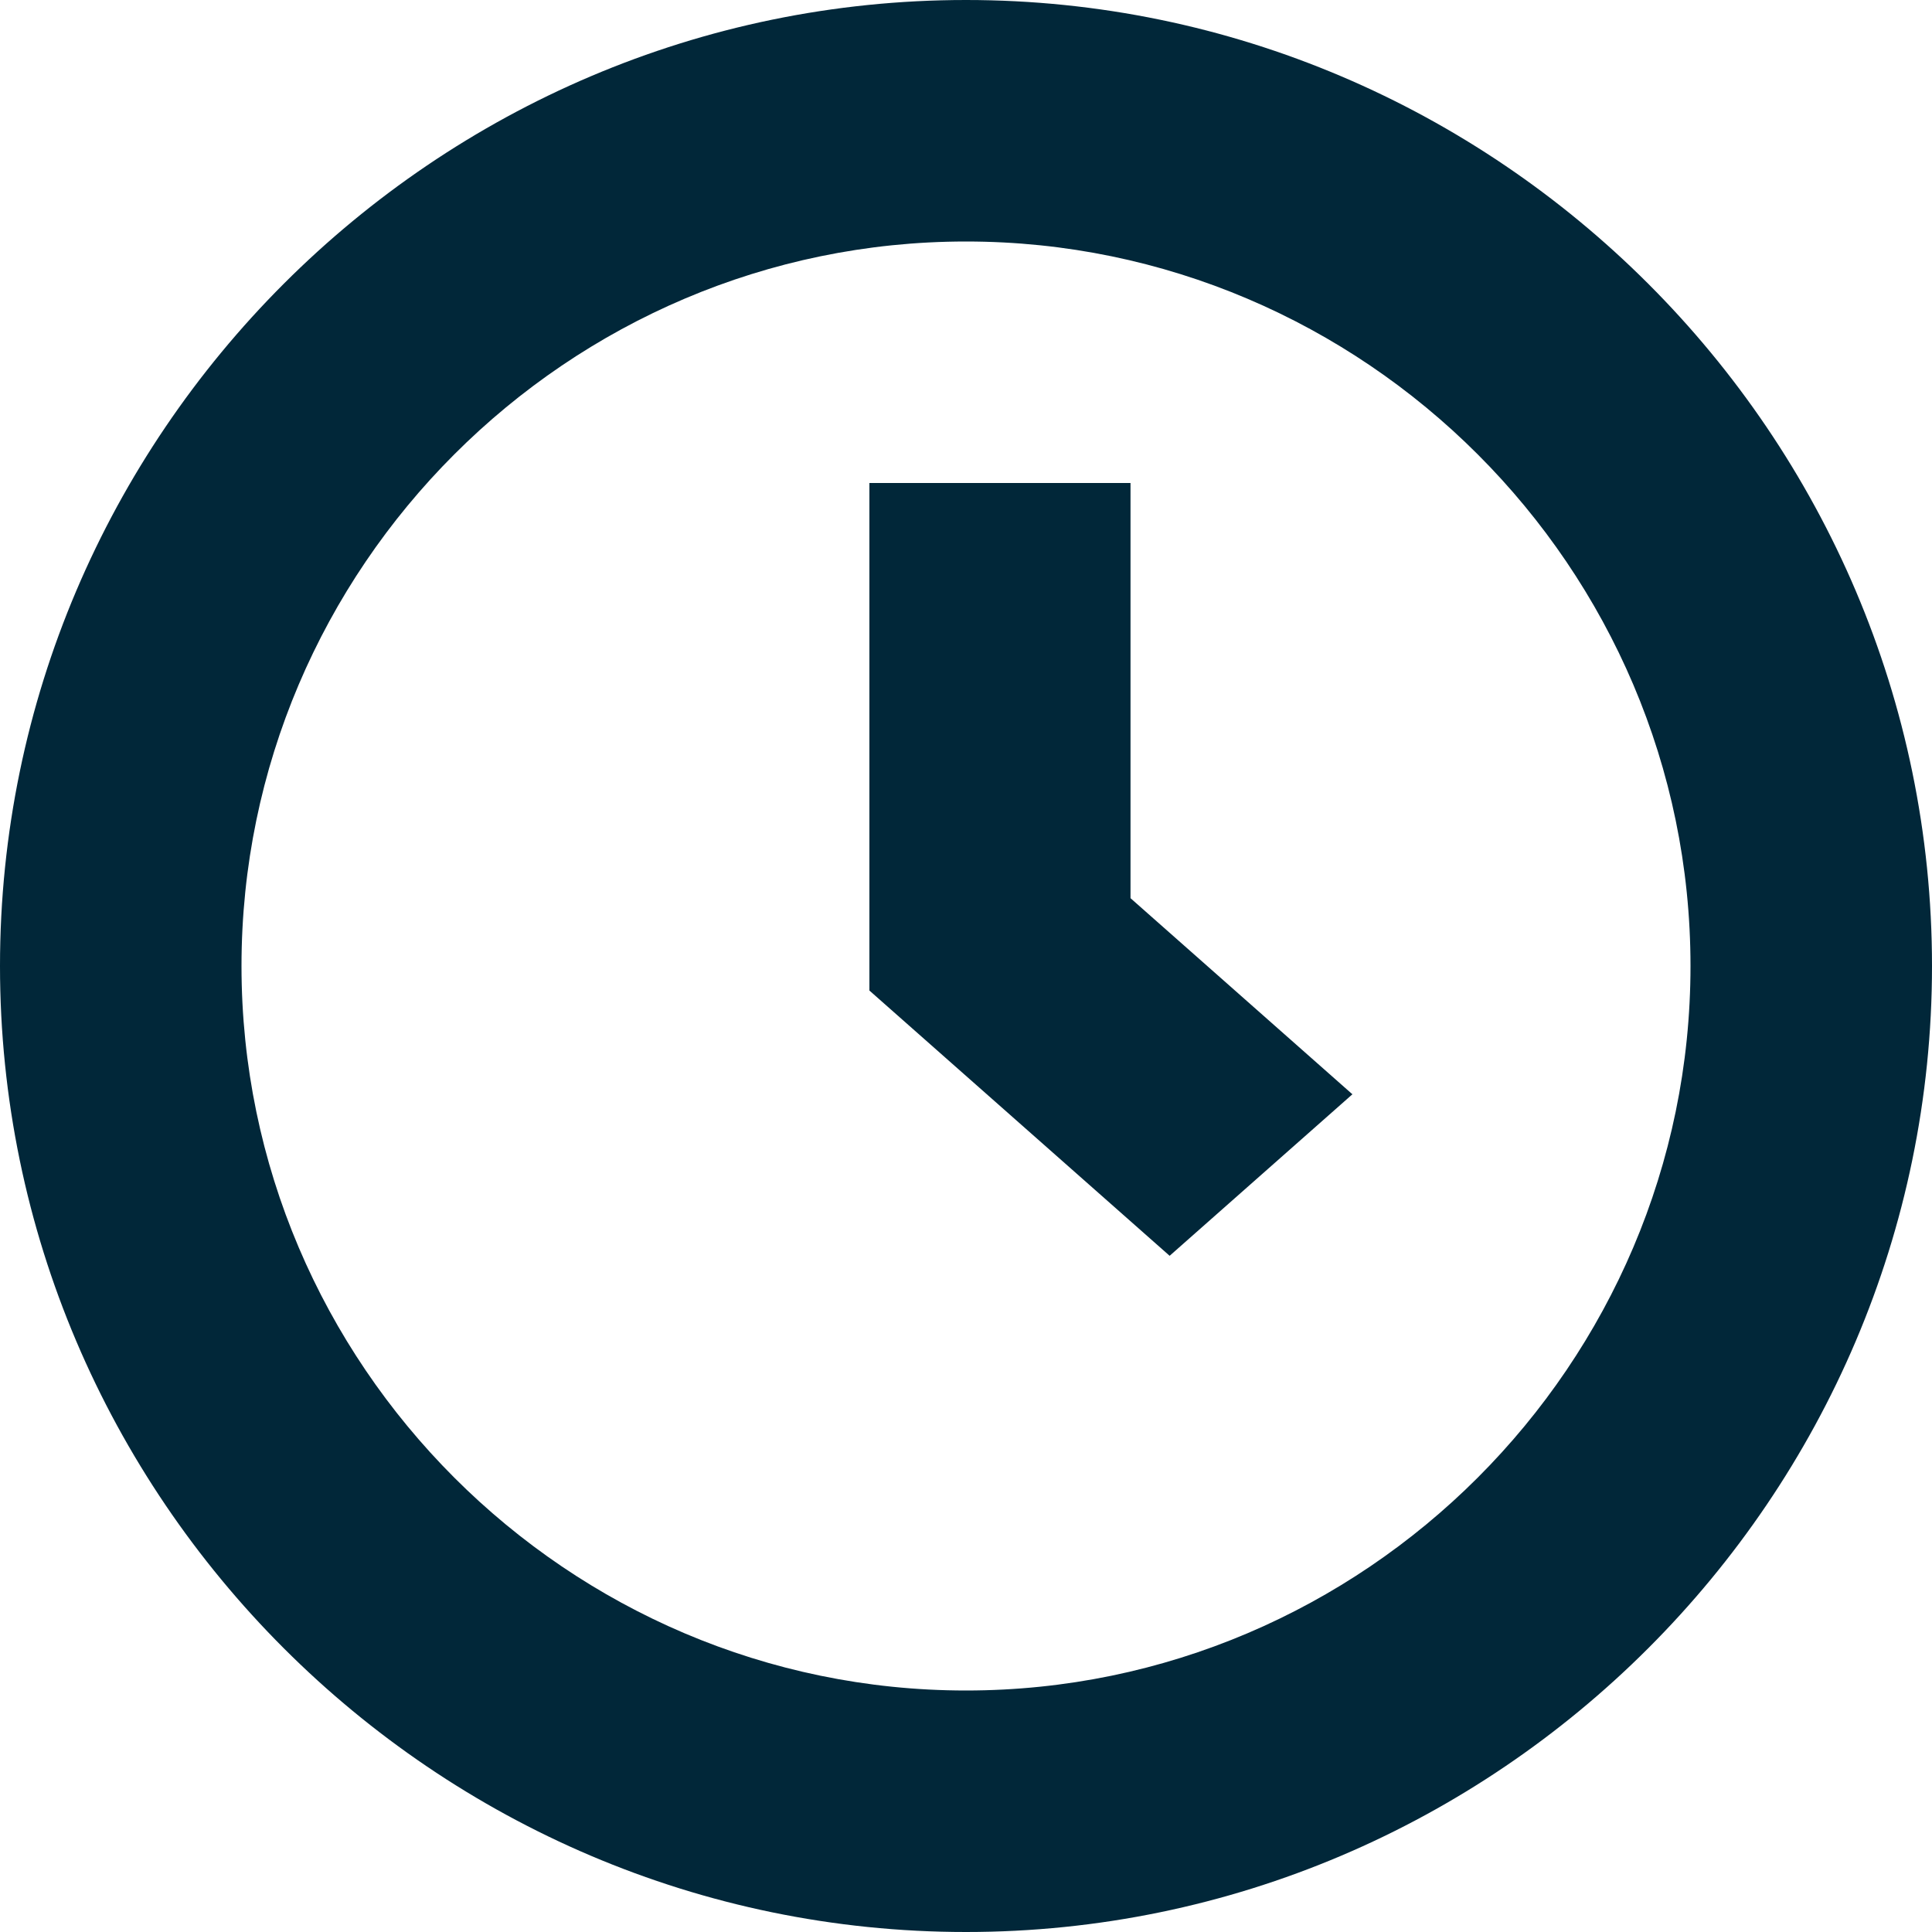
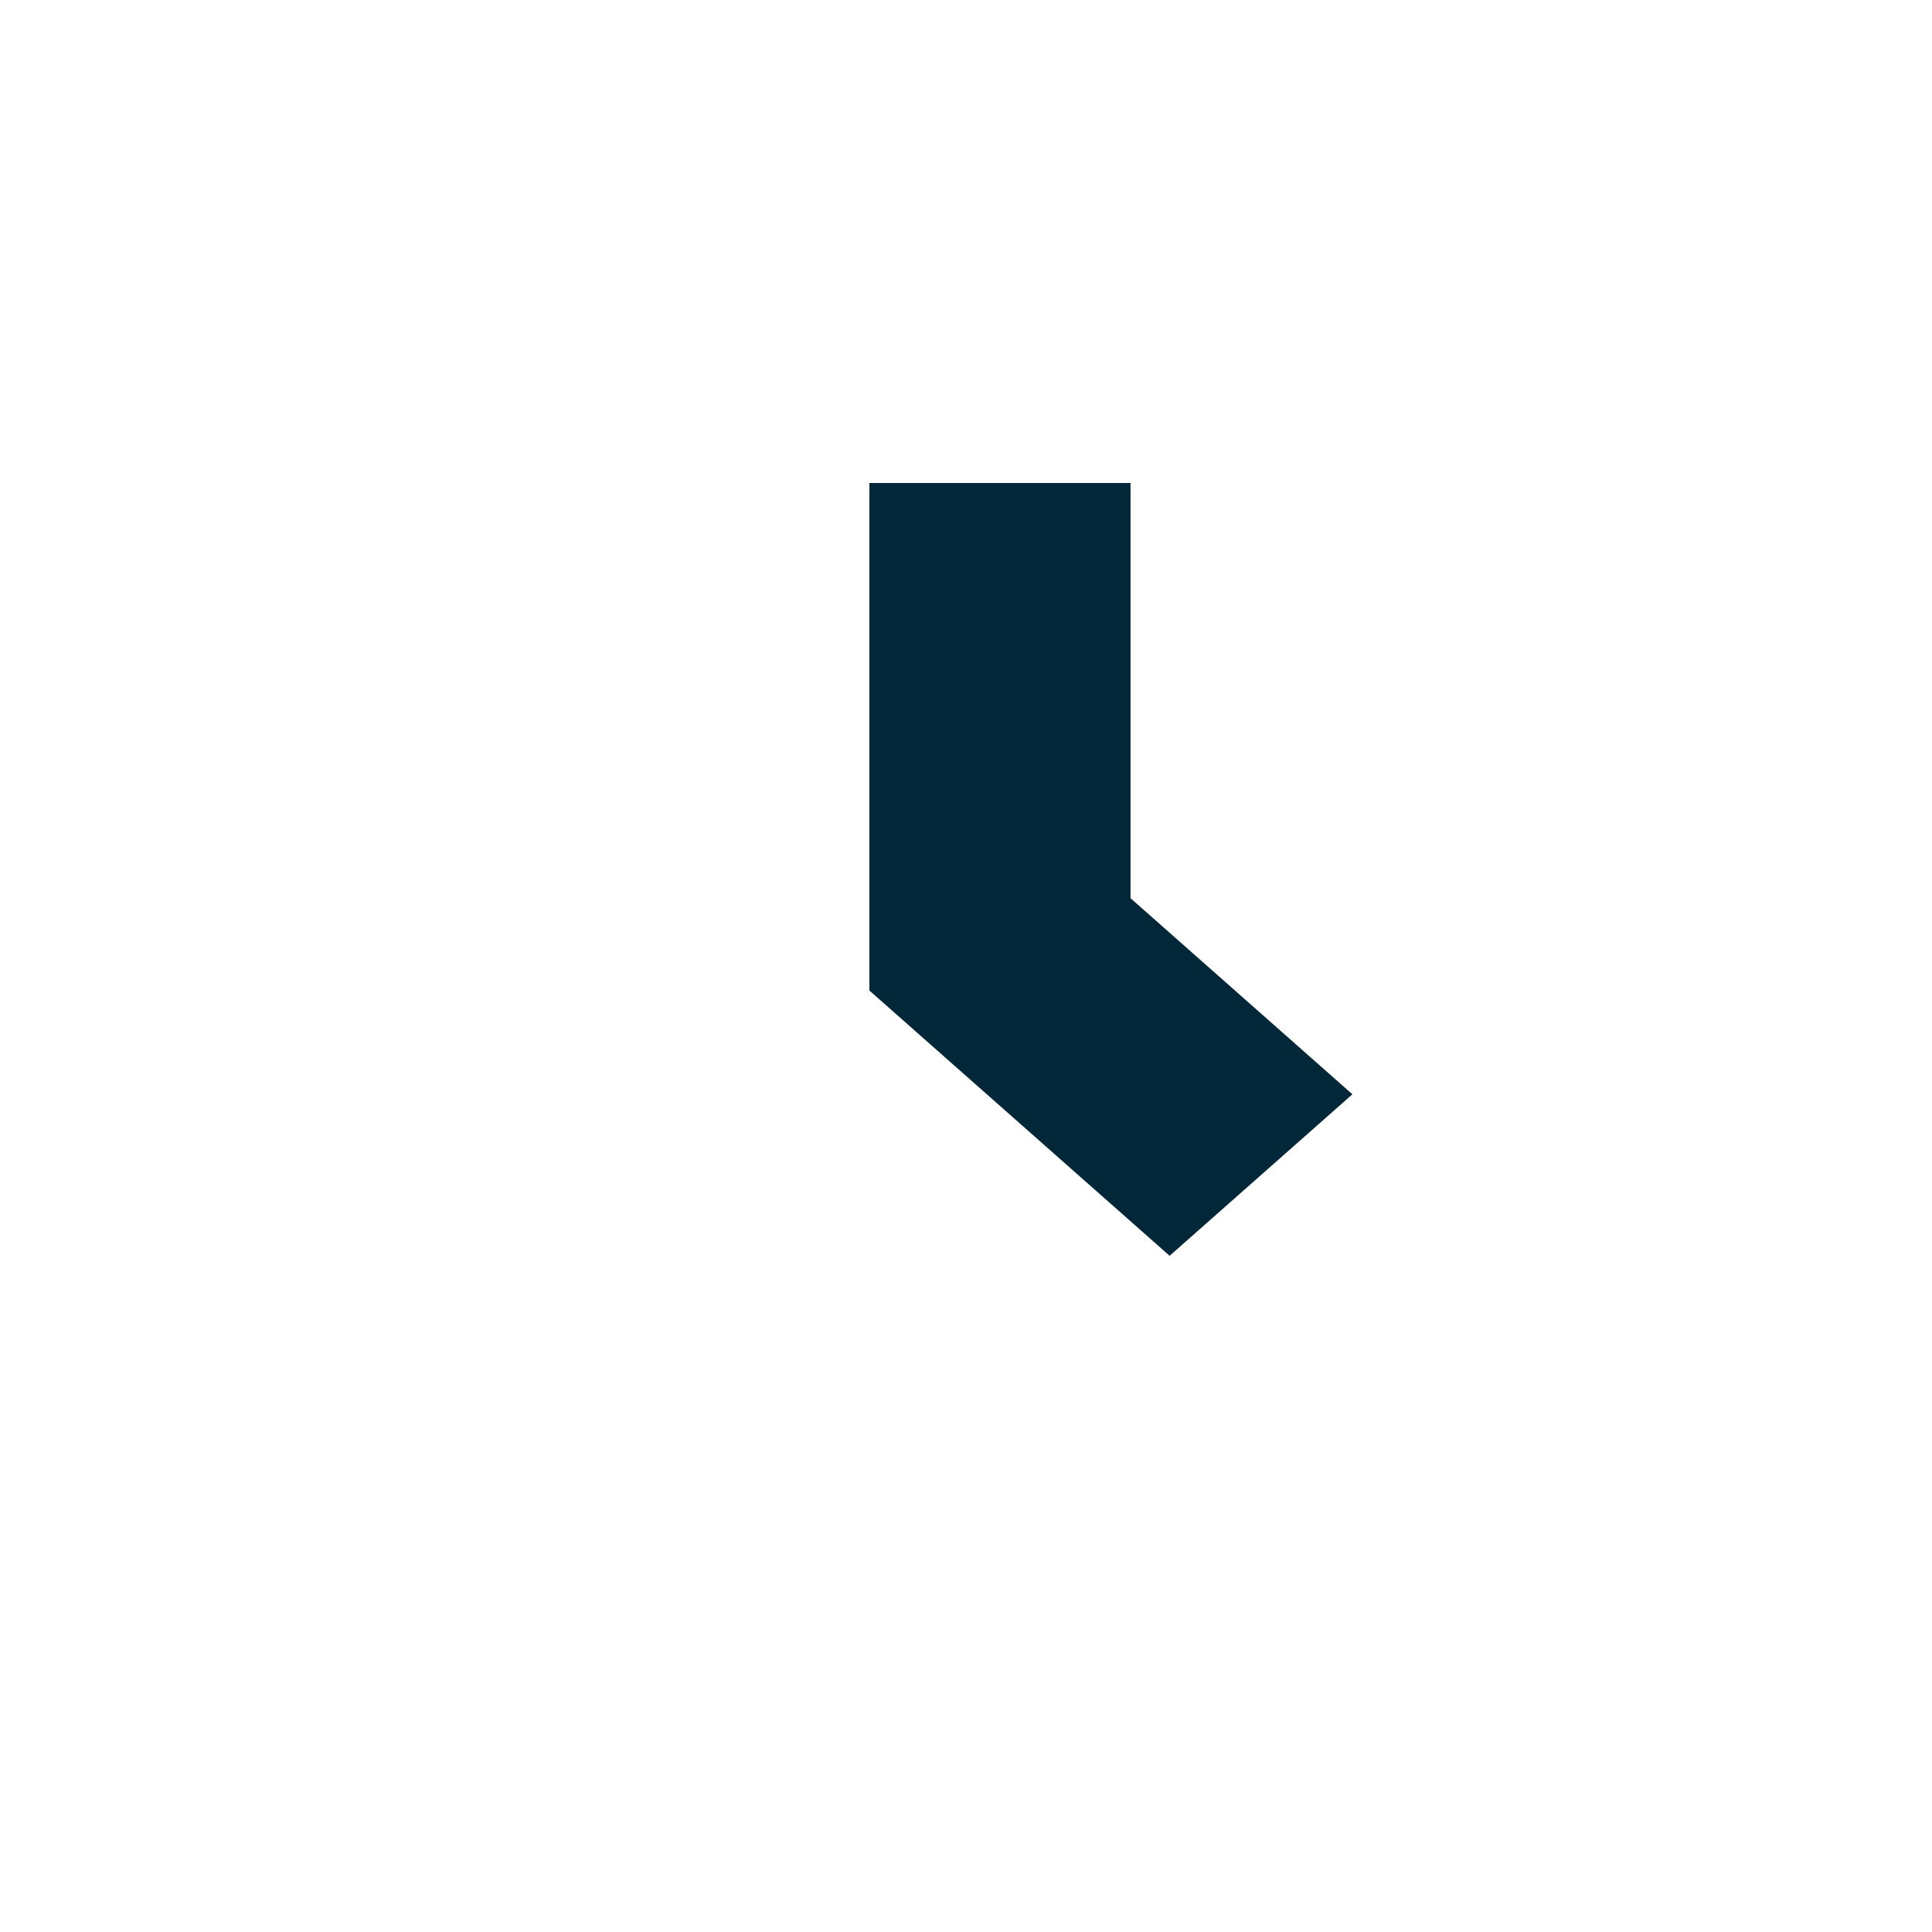
<svg xmlns="http://www.w3.org/2000/svg" width="20" height="20">
  <g fill="#012739" fill-rule="nonzero">
-     <path d="M10 20c5.5 0 10-4.5 10-10S15.5 0 10 0 0 4.5 0 10s4.5 10 10 10m0-17.5c4.125 0 7.5 3.375 7.5 7.5s-3.375 7.5-7.5 7.5-7.5-3.375-7.5-7.5S5.875 2.5 10 2.5" />
    <path d="m14 11.328-2.297-2.03V5H9v5.254L12.108 13z" />
  </g>
</svg>